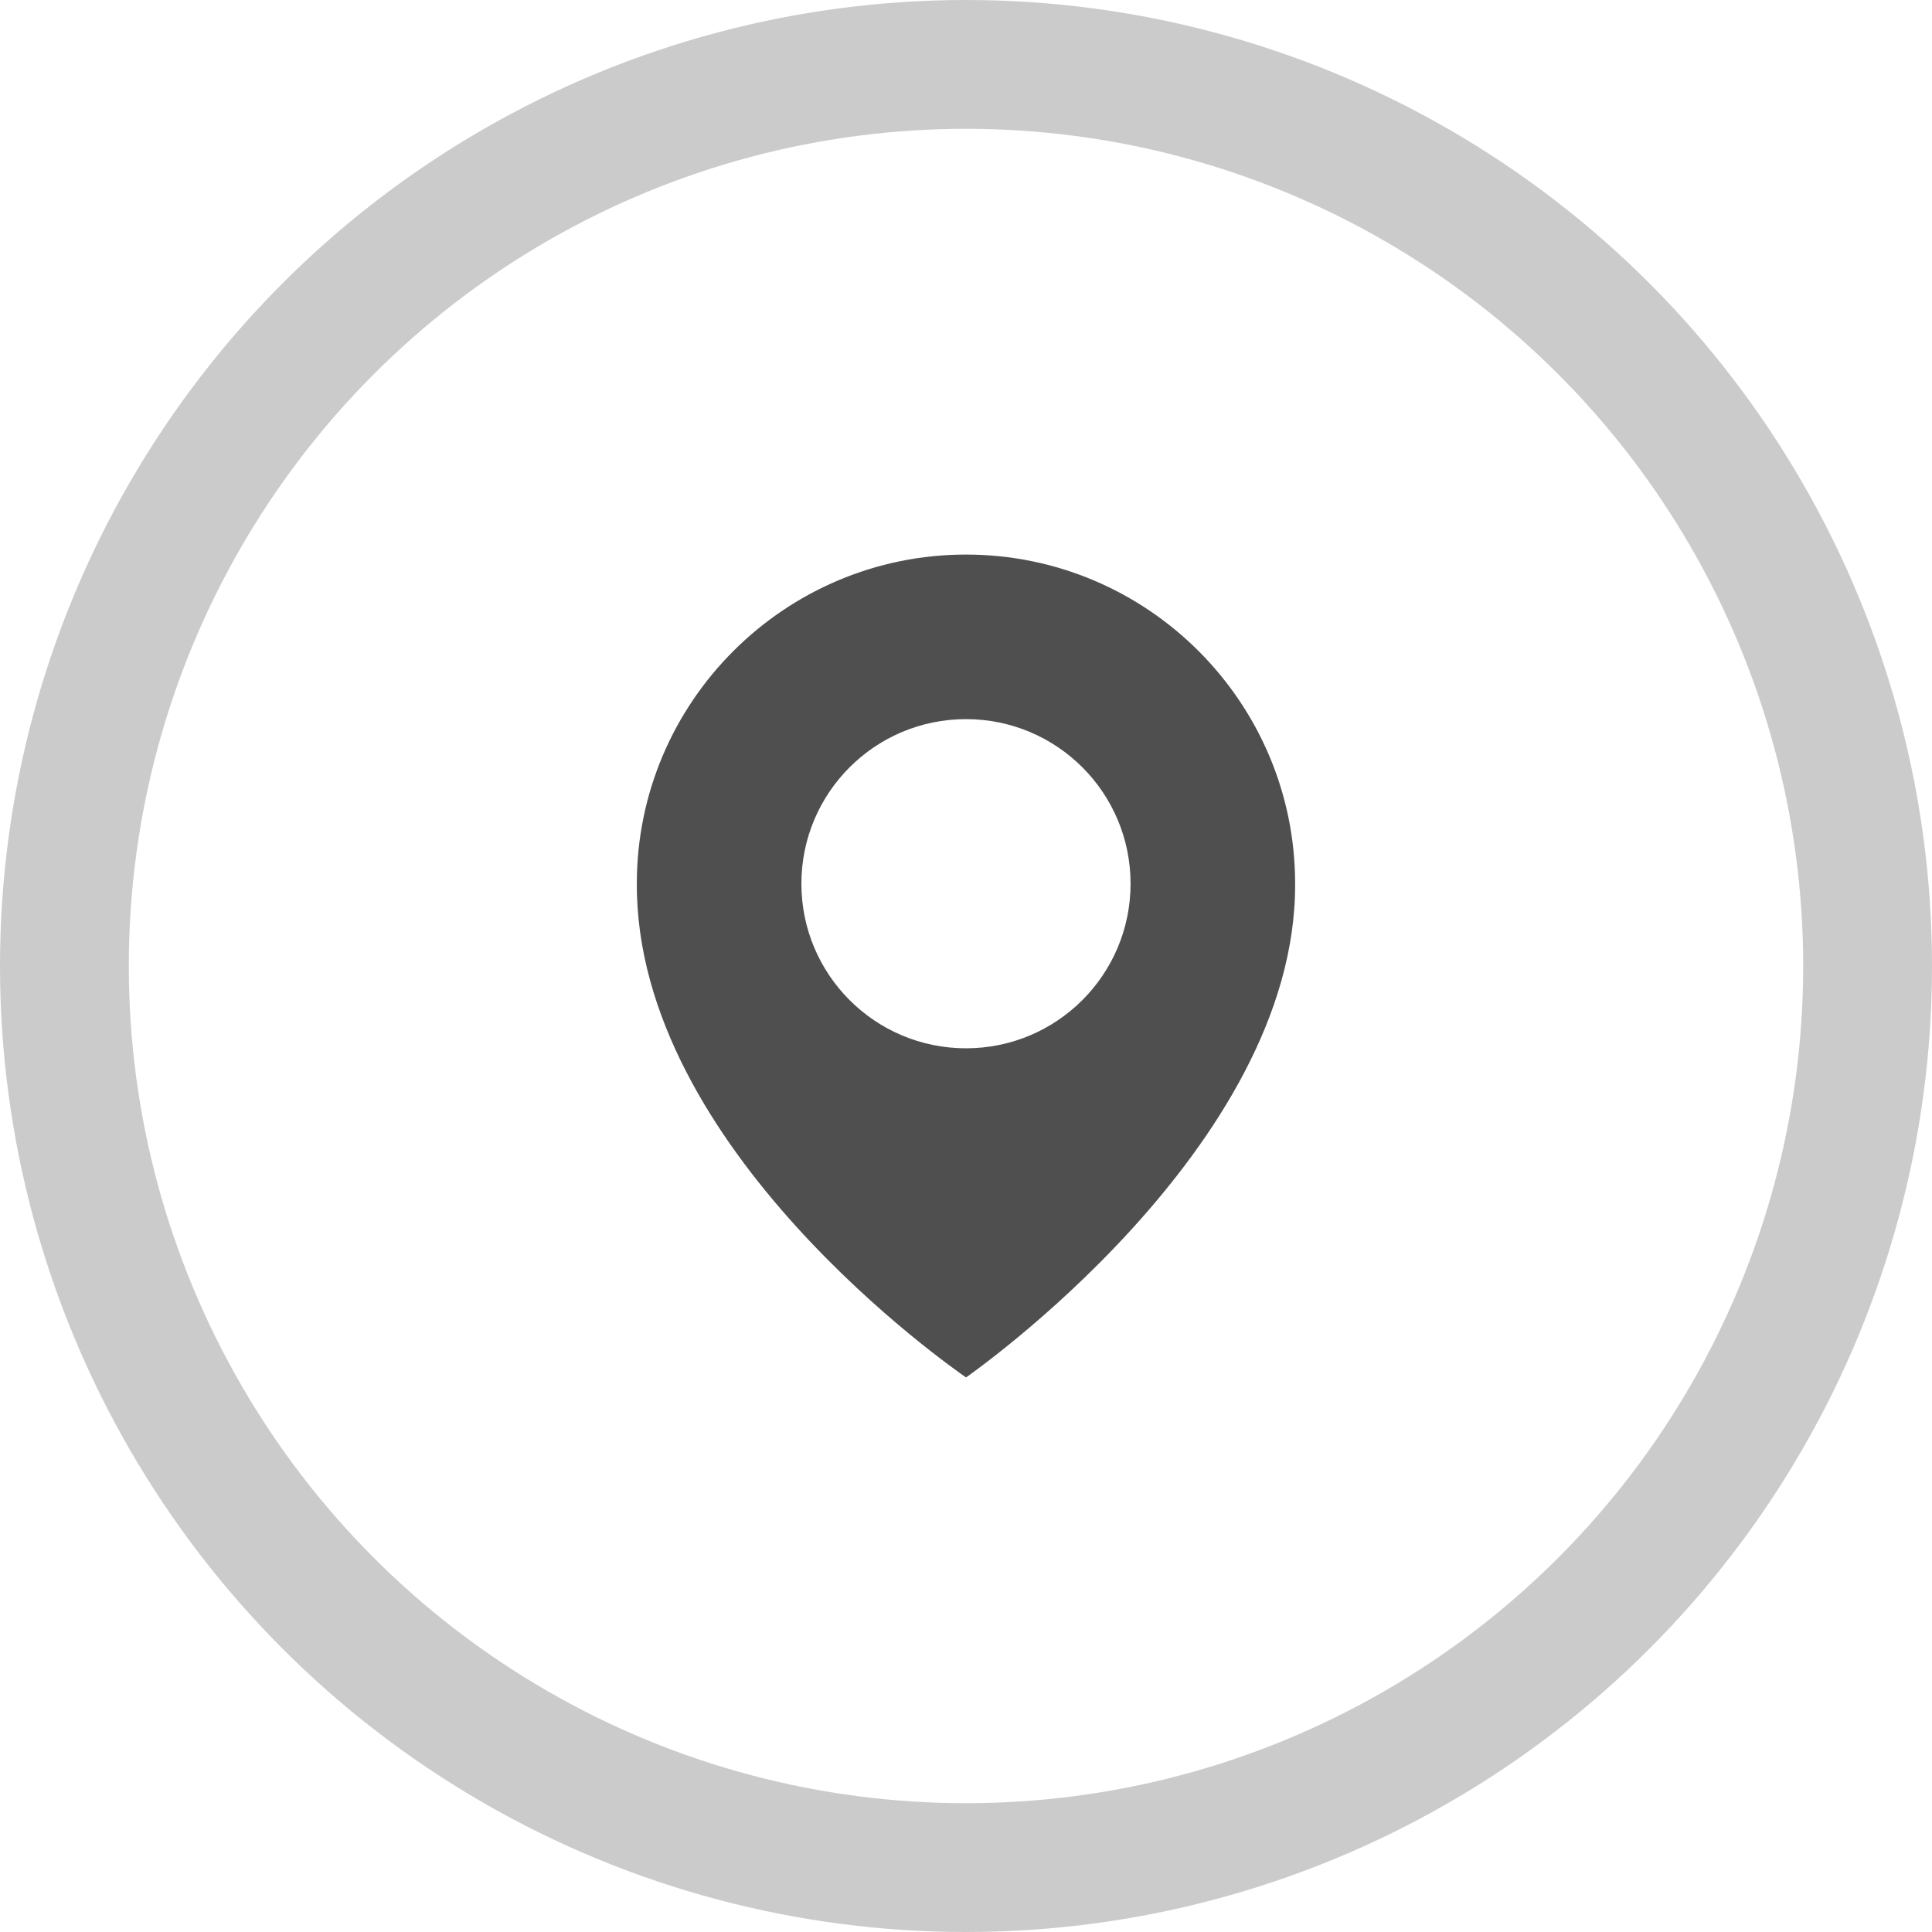
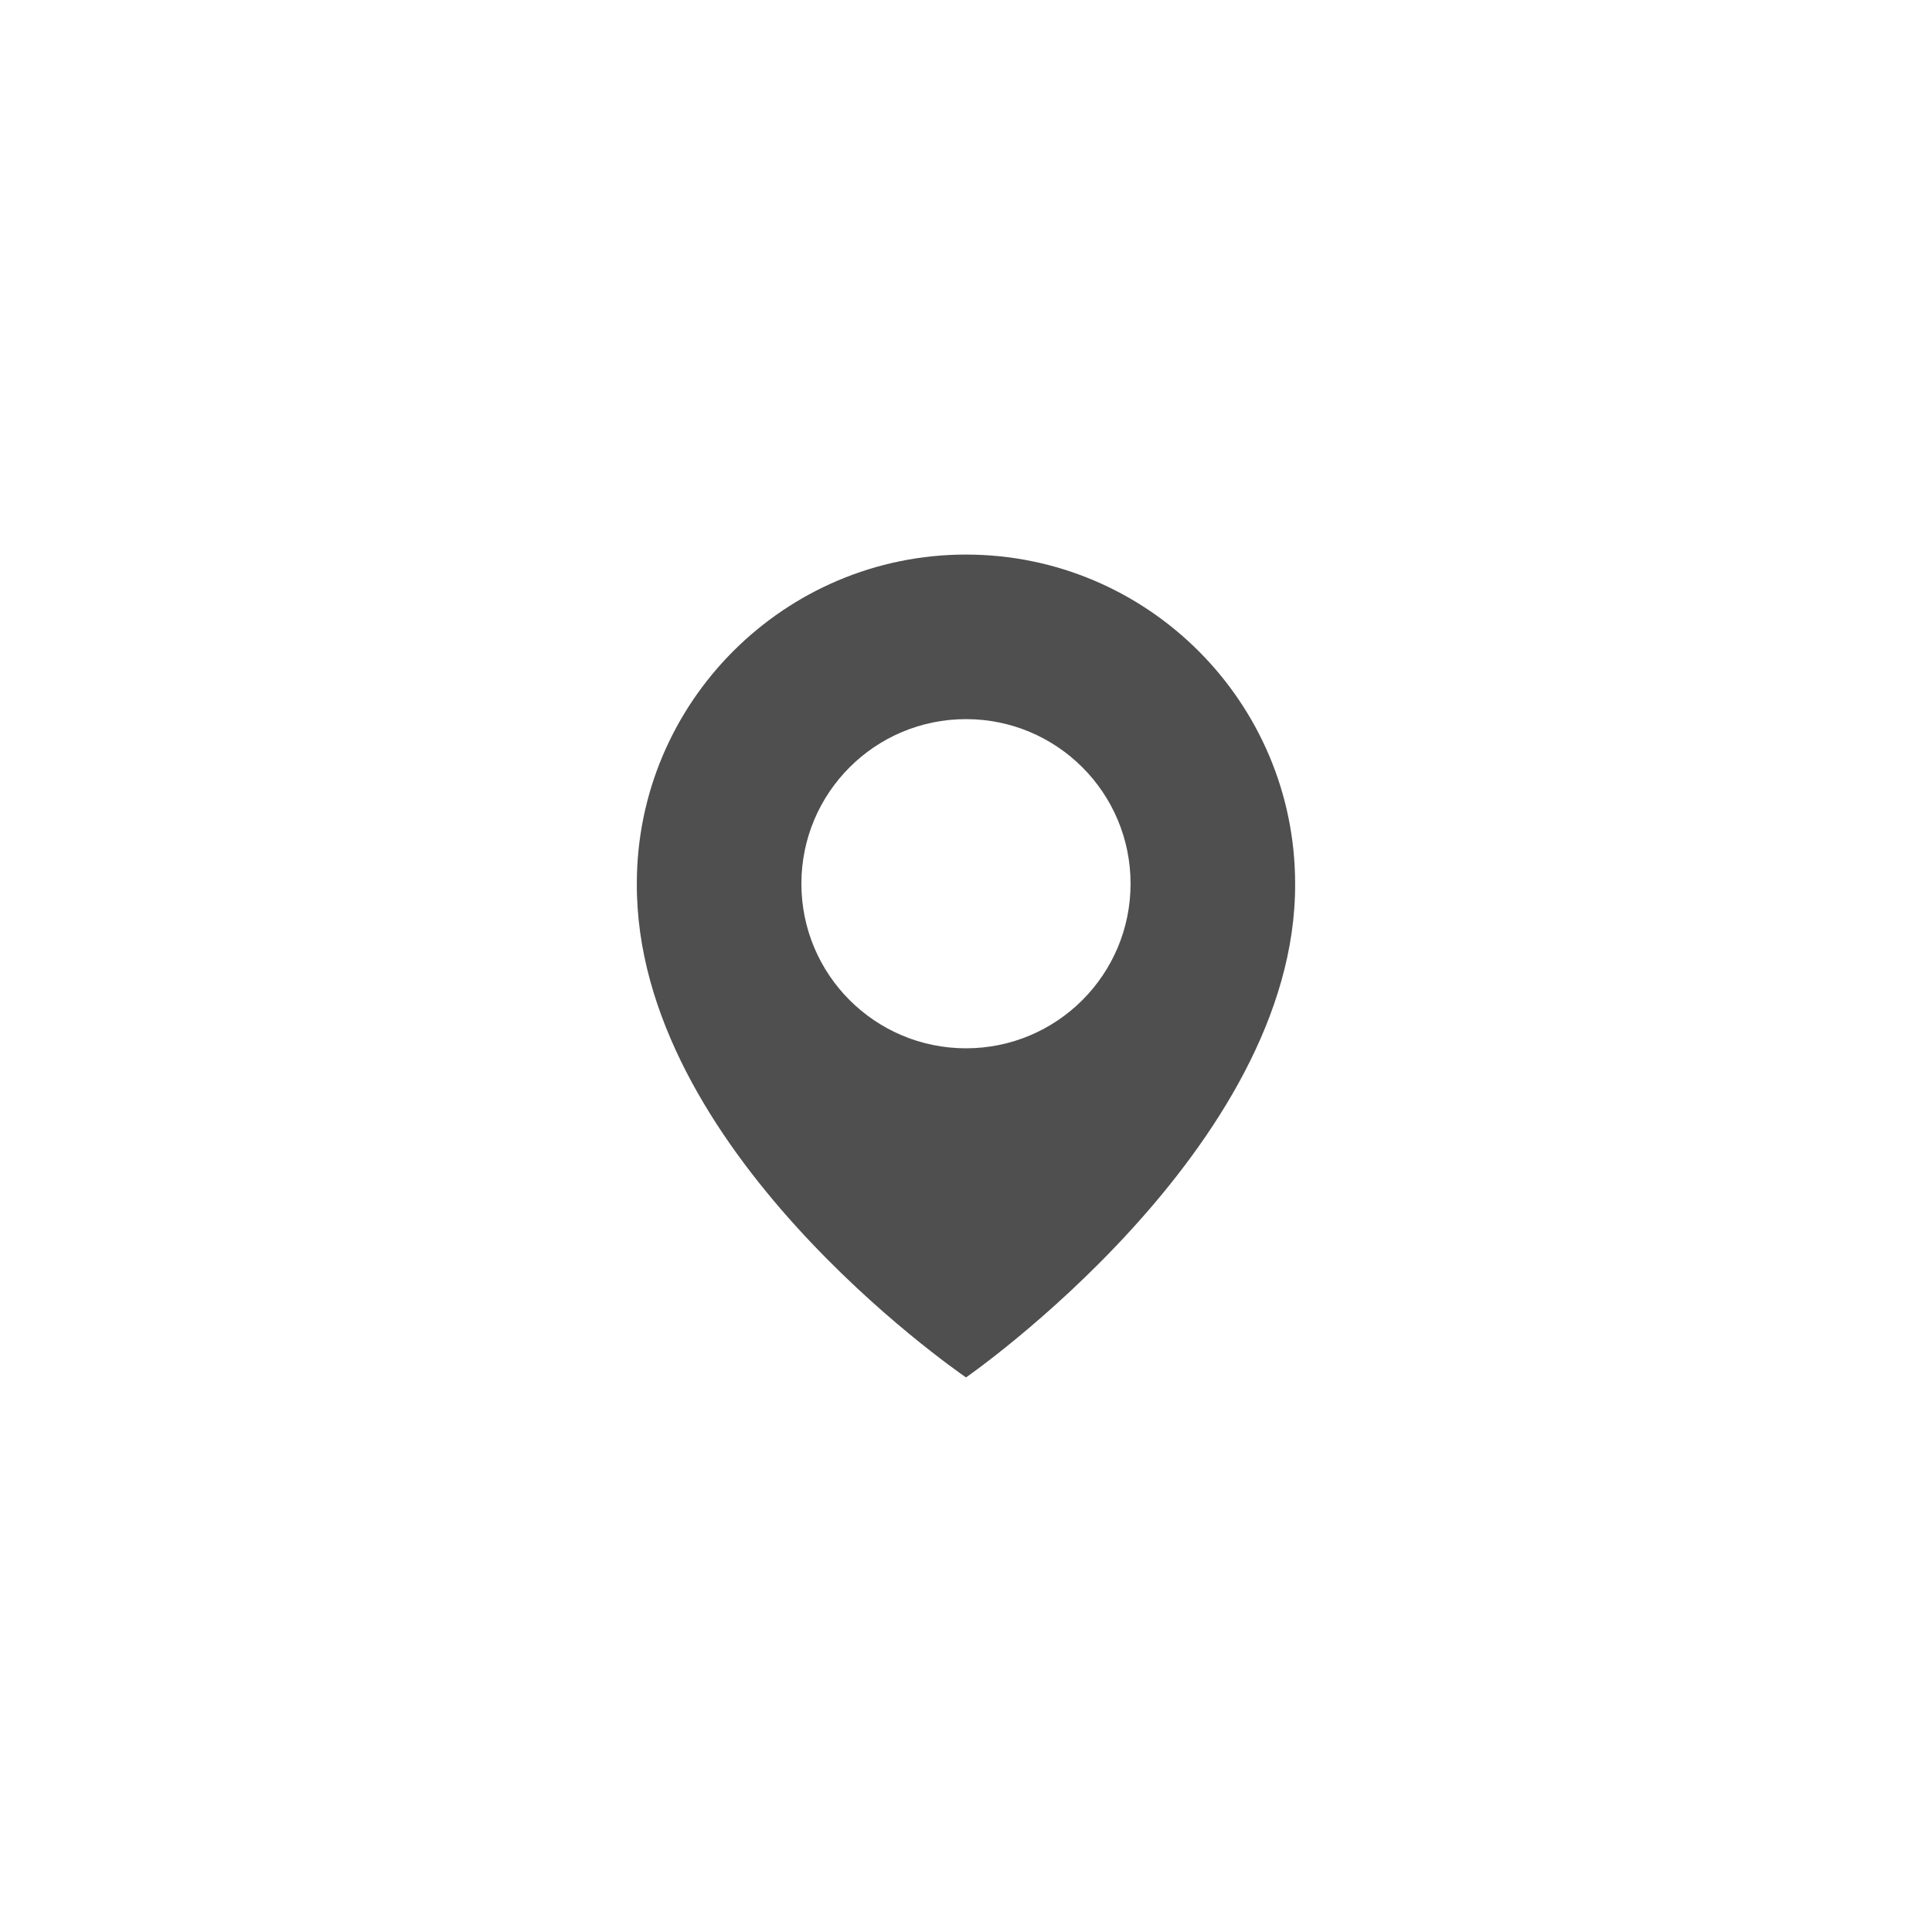
<svg xmlns="http://www.w3.org/2000/svg" width="45" height="45" viewBox="0 0 45 45" fill="none">
-   <circle cx="22.5" cy="22.5" r="21" stroke="#CBCBCB" stroke-width="3" />
  <path d="M22.5 12.917C18.273 12.917 14.833 16.356 14.833 20.579C14.805 26.755 22.208 31.876 22.5 32.083C22.5 32.083 30.194 26.755 30.166 20.583C30.166 16.356 26.727 12.917 22.5 12.917ZM22.5 24.417C20.382 24.417 18.666 22.701 18.666 20.583C18.666 18.465 20.382 16.75 22.5 16.75C24.618 16.75 26.333 18.465 26.333 20.583C26.333 22.701 24.618 24.417 22.5 24.417Z" fill="#4F4F4F" />
</svg>